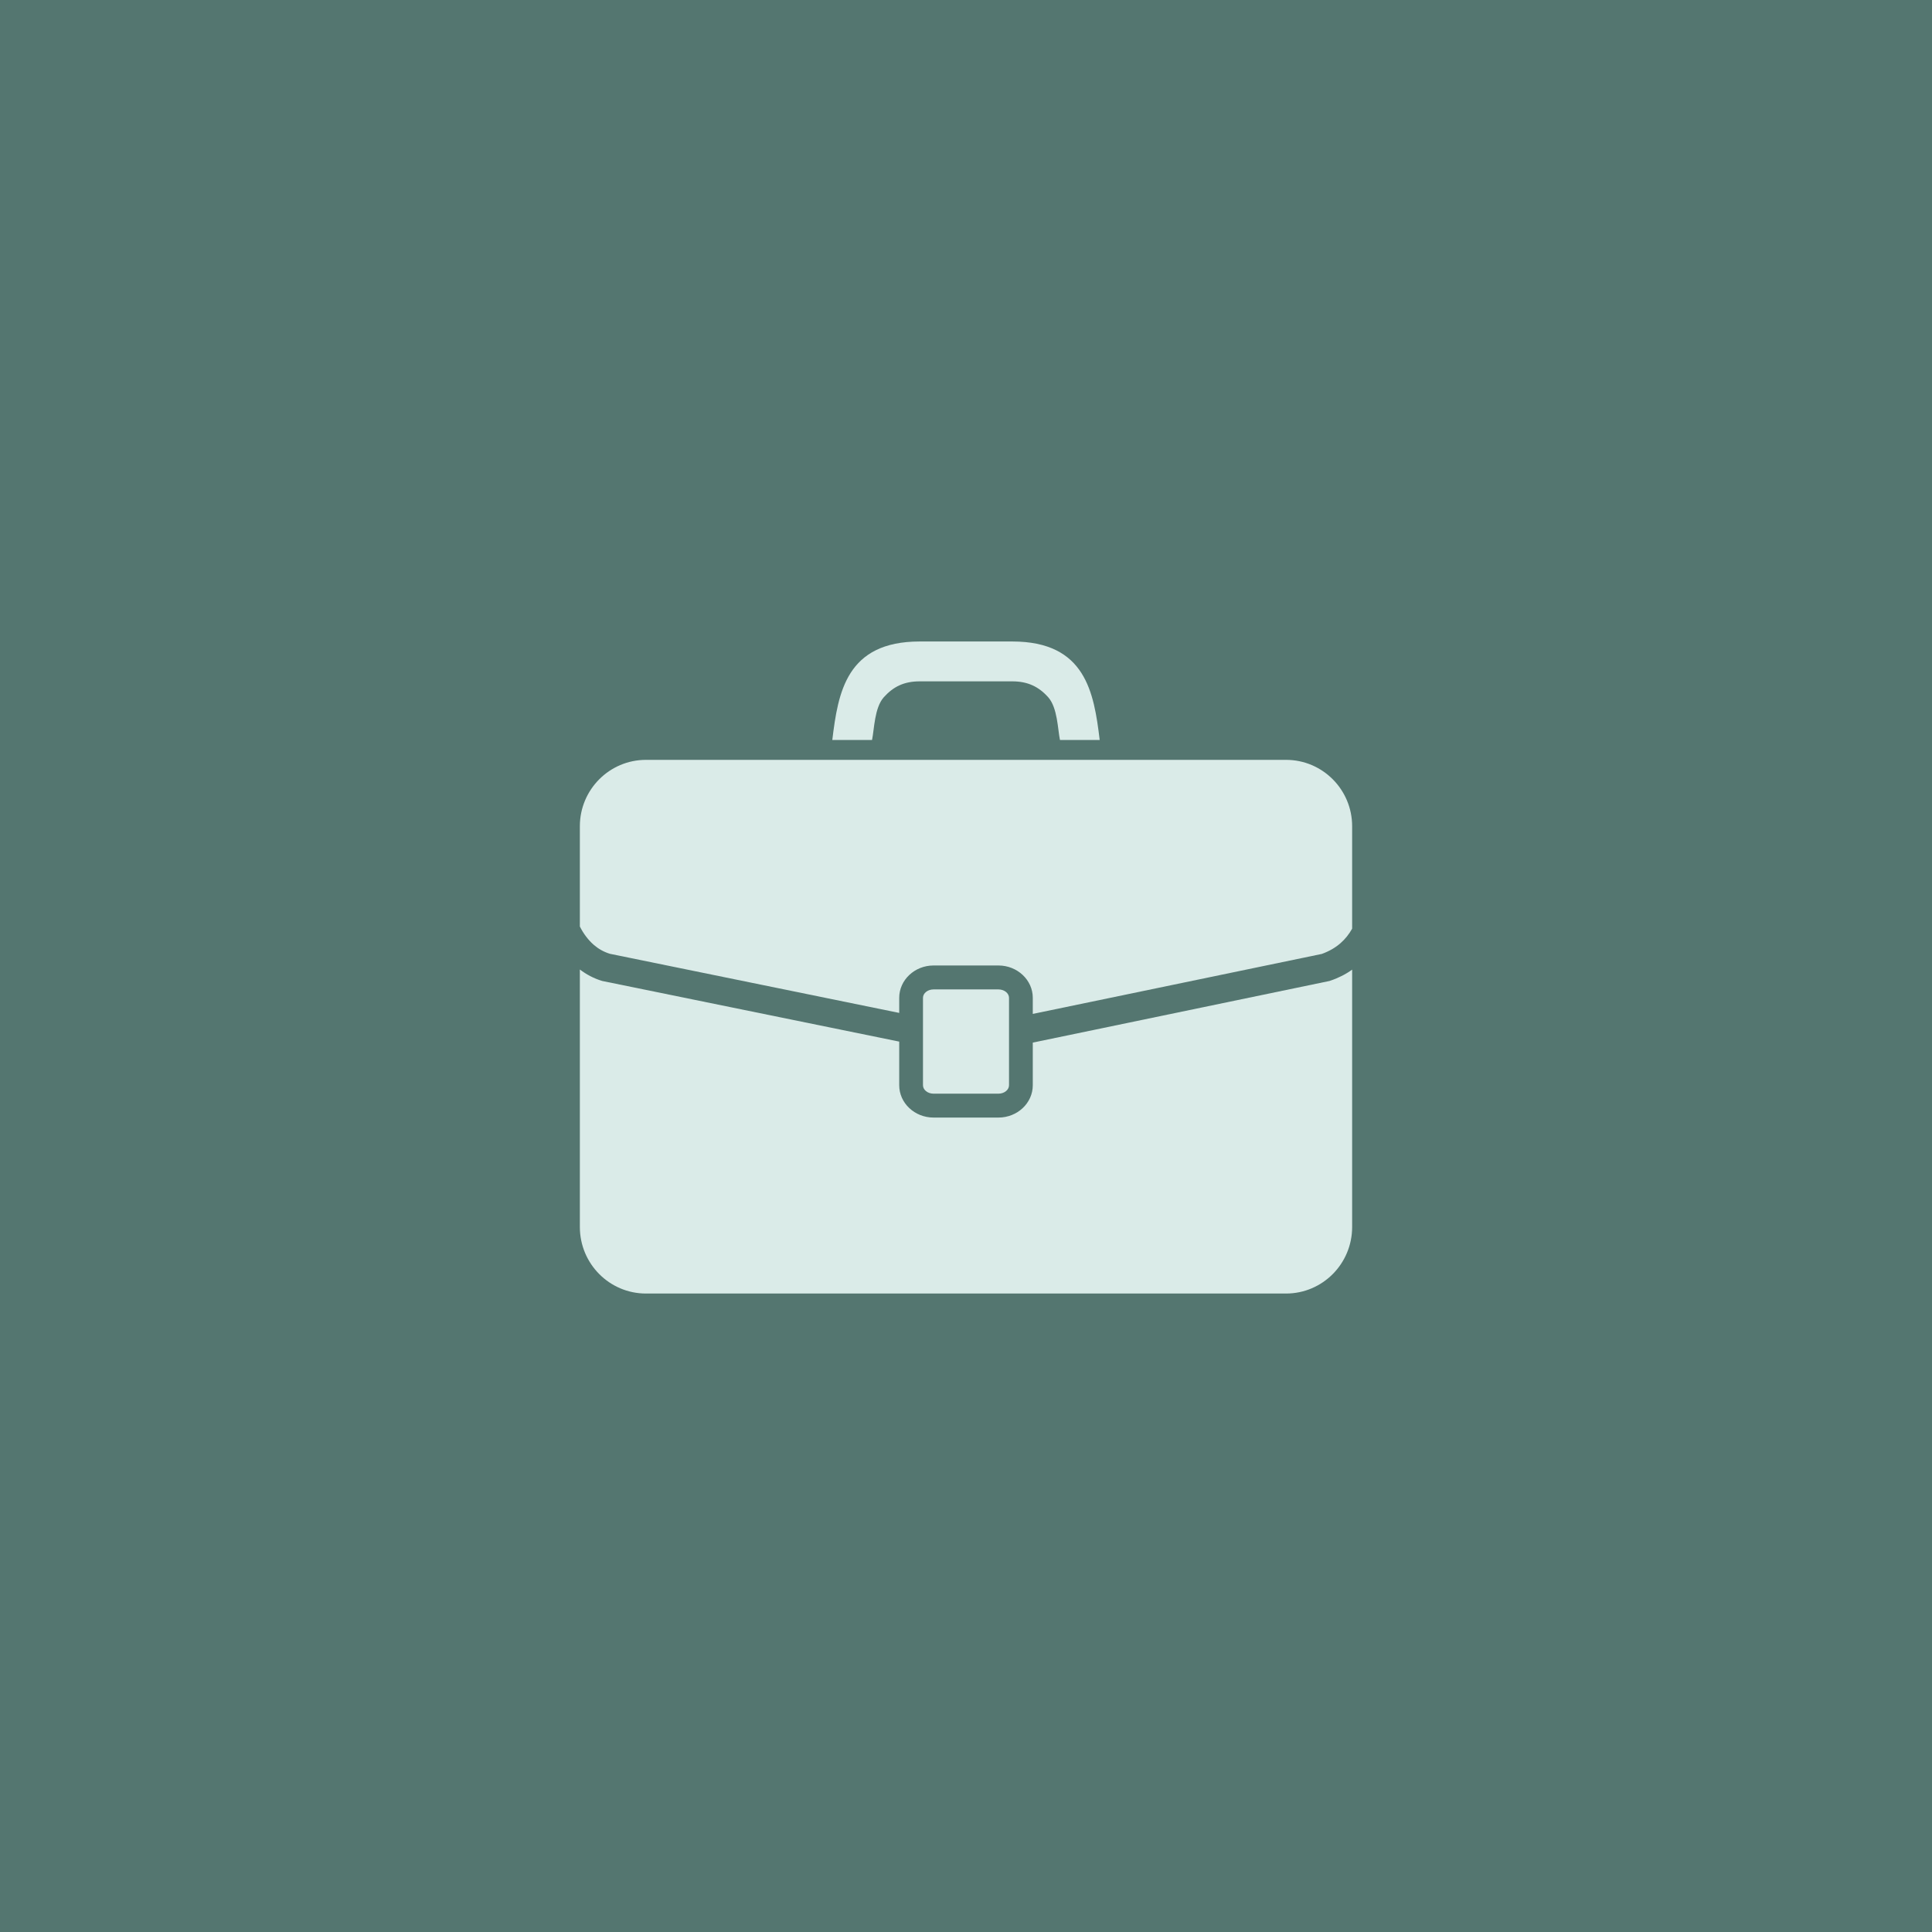
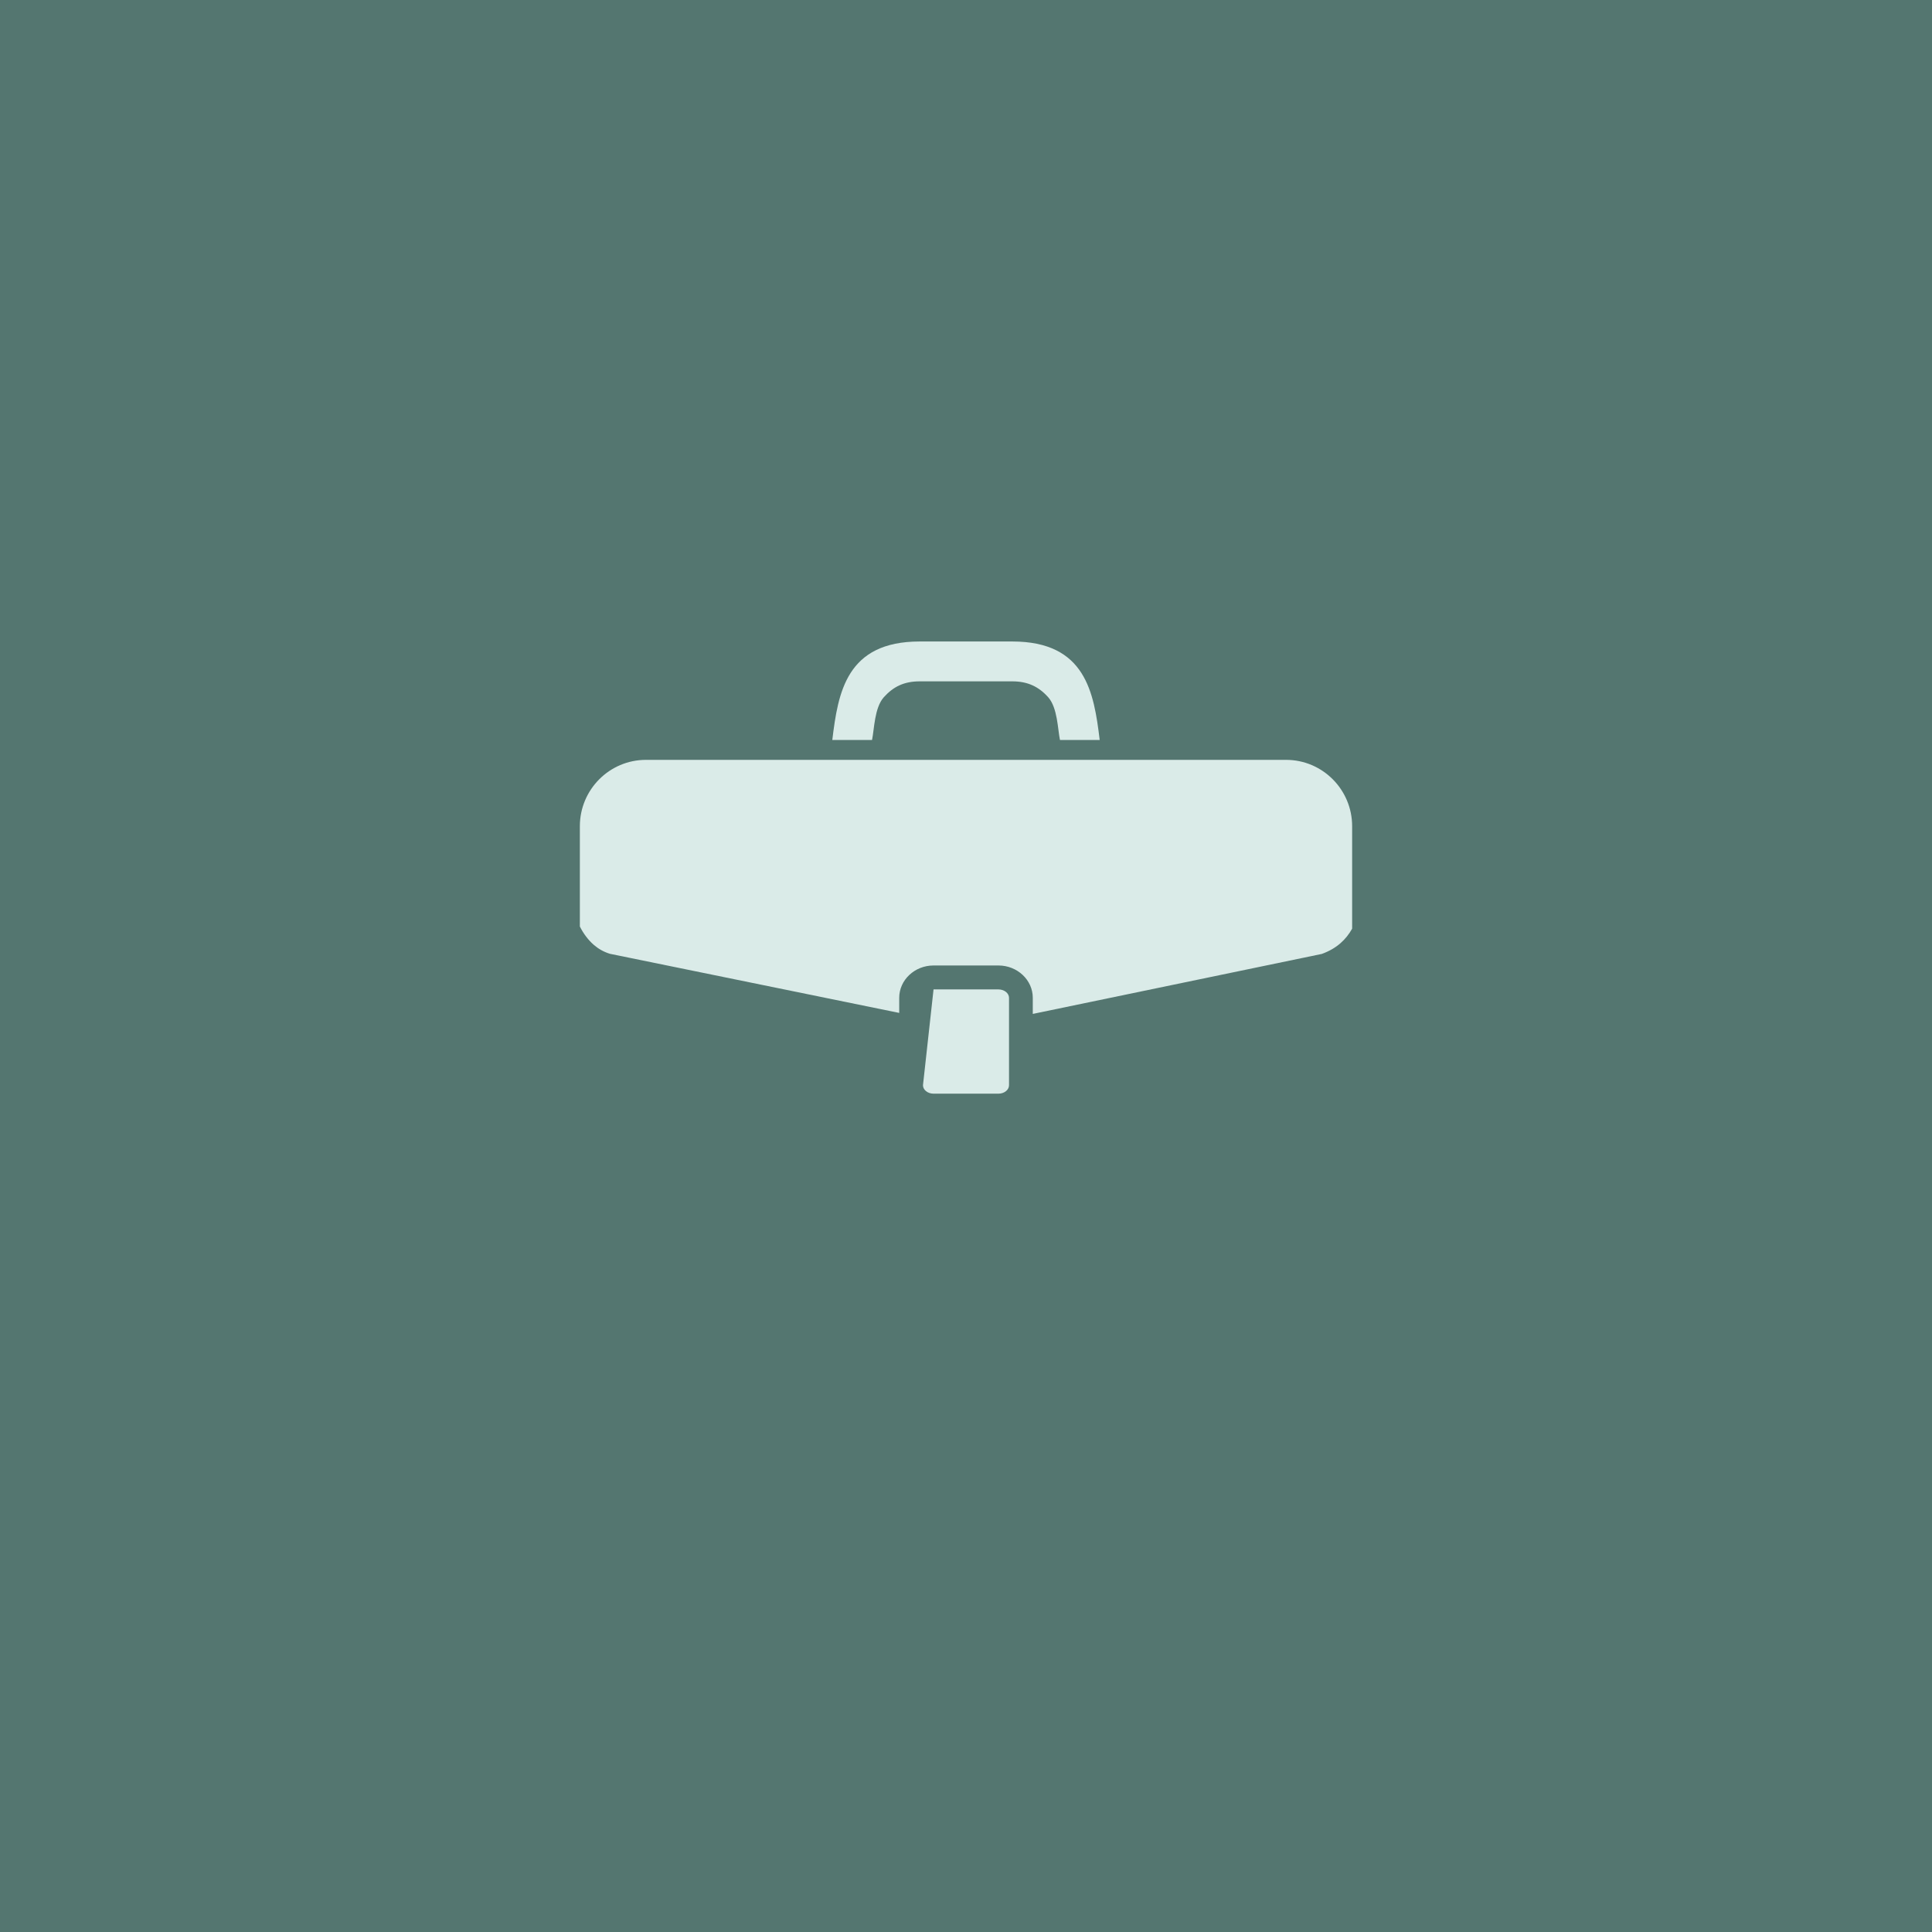
<svg xmlns="http://www.w3.org/2000/svg" width="80" zoomAndPan="magnify" viewBox="0 0 60 60" height="80" preserveAspectRatio="xMidYMid meet" version="1.0">
  <defs>
    <clipPath id="a9240fcb39">
      <path d="M 25 19.922 L 35 19.922 L 35 23 L 25 23 Z M 25 19.922 " clip-rule="nonzero" />
    </clipPath>
    <clipPath id="88914534ec">
      <path d="M 18.008 23.559 L 41.992 23.559 L 41.992 31.508 L 18.008 31.508 Z M 18.008 23.559 " clip-rule="nonzero" />
    </clipPath>
    <clipPath id="0379214c6a">
      <path d="M 18.008 30.086 L 41.992 30.086 L 41.992 40.172 L 18.008 40.172 Z M 18.008 30.086 " clip-rule="nonzero" />
    </clipPath>
  </defs>
  <rect x="-6" width="72" fill="#ffffff" y="-6" height="72" fill-opacity="1" />
  <rect x="-6" width="72" fill="#547670" y="-6" height="72" fill-opacity="1" />
  <g clip-path="url(#a9240fcb39)">
    <path fill="#daebe8" d="M 27.445 21.656 C 27.742 21.324 28.078 21.16 28.562 21.16 L 31.438 21.16 C 31.918 21.16 32.258 21.324 32.555 21.656 C 32.844 21.984 32.848 22.645 32.918 22.98 L 34.152 22.98 C 33.973 21.504 33.715 19.922 31.438 19.922 L 28.562 19.922 C 26.285 19.922 26.027 21.504 25.848 22.98 L 27.082 22.98 C 27.152 22.645 27.156 21.984 27.445 21.656 " fill-opacity="1" fill-rule="nonzero" />
  </g>
  <g clip-path="url(#88914534ec)">
    <path fill="#daebe8" d="M 39.938 23.598 L 20.062 23.598 C 18.926 23.598 18.008 24.523 18.008 25.66 L 18.008 28.773 C 18.117 28.992 18.266 29.191 18.441 29.344 C 18.586 29.469 18.75 29.562 18.941 29.621 L 27.926 31.457 L 27.926 30.988 C 27.926 30.434 28.406 29.984 28.992 29.984 L 31.008 29.984 C 31.594 29.984 32.074 30.434 32.074 30.988 L 32.074 31.488 L 41.051 29.625 C 41.523 29.453 41.801 29.176 41.988 28.848 C 41.988 28.844 41.992 28.84 41.992 28.836 L 41.992 25.66 C 41.992 24.523 41.074 23.598 39.938 23.598 " fill-opacity="1" fill-rule="nonzero" />
  </g>
  <g clip-path="url(#0379214c6a)">
-     <path fill="#daebe8" d="M 41.289 30.465 L 32.074 32.379 L 32.074 33.703 C 32.074 34.258 31.594 34.707 31.008 34.707 L 28.992 34.707 C 28.406 34.707 27.926 34.258 27.926 33.703 L 27.926 32.348 L 18.723 30.469 L 18.703 30.465 C 18.441 30.387 18.211 30.262 18.008 30.109 L 18.008 38.105 C 18.008 39.246 18.926 40.172 20.062 40.172 L 39.938 40.172 C 41.074 40.172 41.992 39.246 41.992 38.105 L 41.992 30.113 C 41.797 30.254 41.57 30.371 41.312 30.457 L 41.289 30.465 " fill-opacity="1" fill-rule="nonzero" />
-   </g>
-   <path fill="#daebe8" d="M 31.008 33.965 C 31.188 33.965 31.336 33.848 31.336 33.703 L 31.336 30.988 C 31.336 30.844 31.188 30.727 31.008 30.727 L 28.992 30.727 C 28.812 30.727 28.664 30.844 28.664 30.988 L 28.664 33.703 C 28.664 33.848 28.812 33.965 28.992 33.965 L 31.008 33.965 " fill-opacity="1" fill-rule="nonzero" />
+     </g>
+   <path fill="#daebe8" d="M 31.008 33.965 C 31.188 33.965 31.336 33.848 31.336 33.703 L 31.336 30.988 C 31.336 30.844 31.188 30.727 31.008 30.727 L 28.992 30.727 L 28.664 33.703 C 28.664 33.848 28.812 33.965 28.992 33.965 L 31.008 33.965 " fill-opacity="1" fill-rule="nonzero" />
</svg>